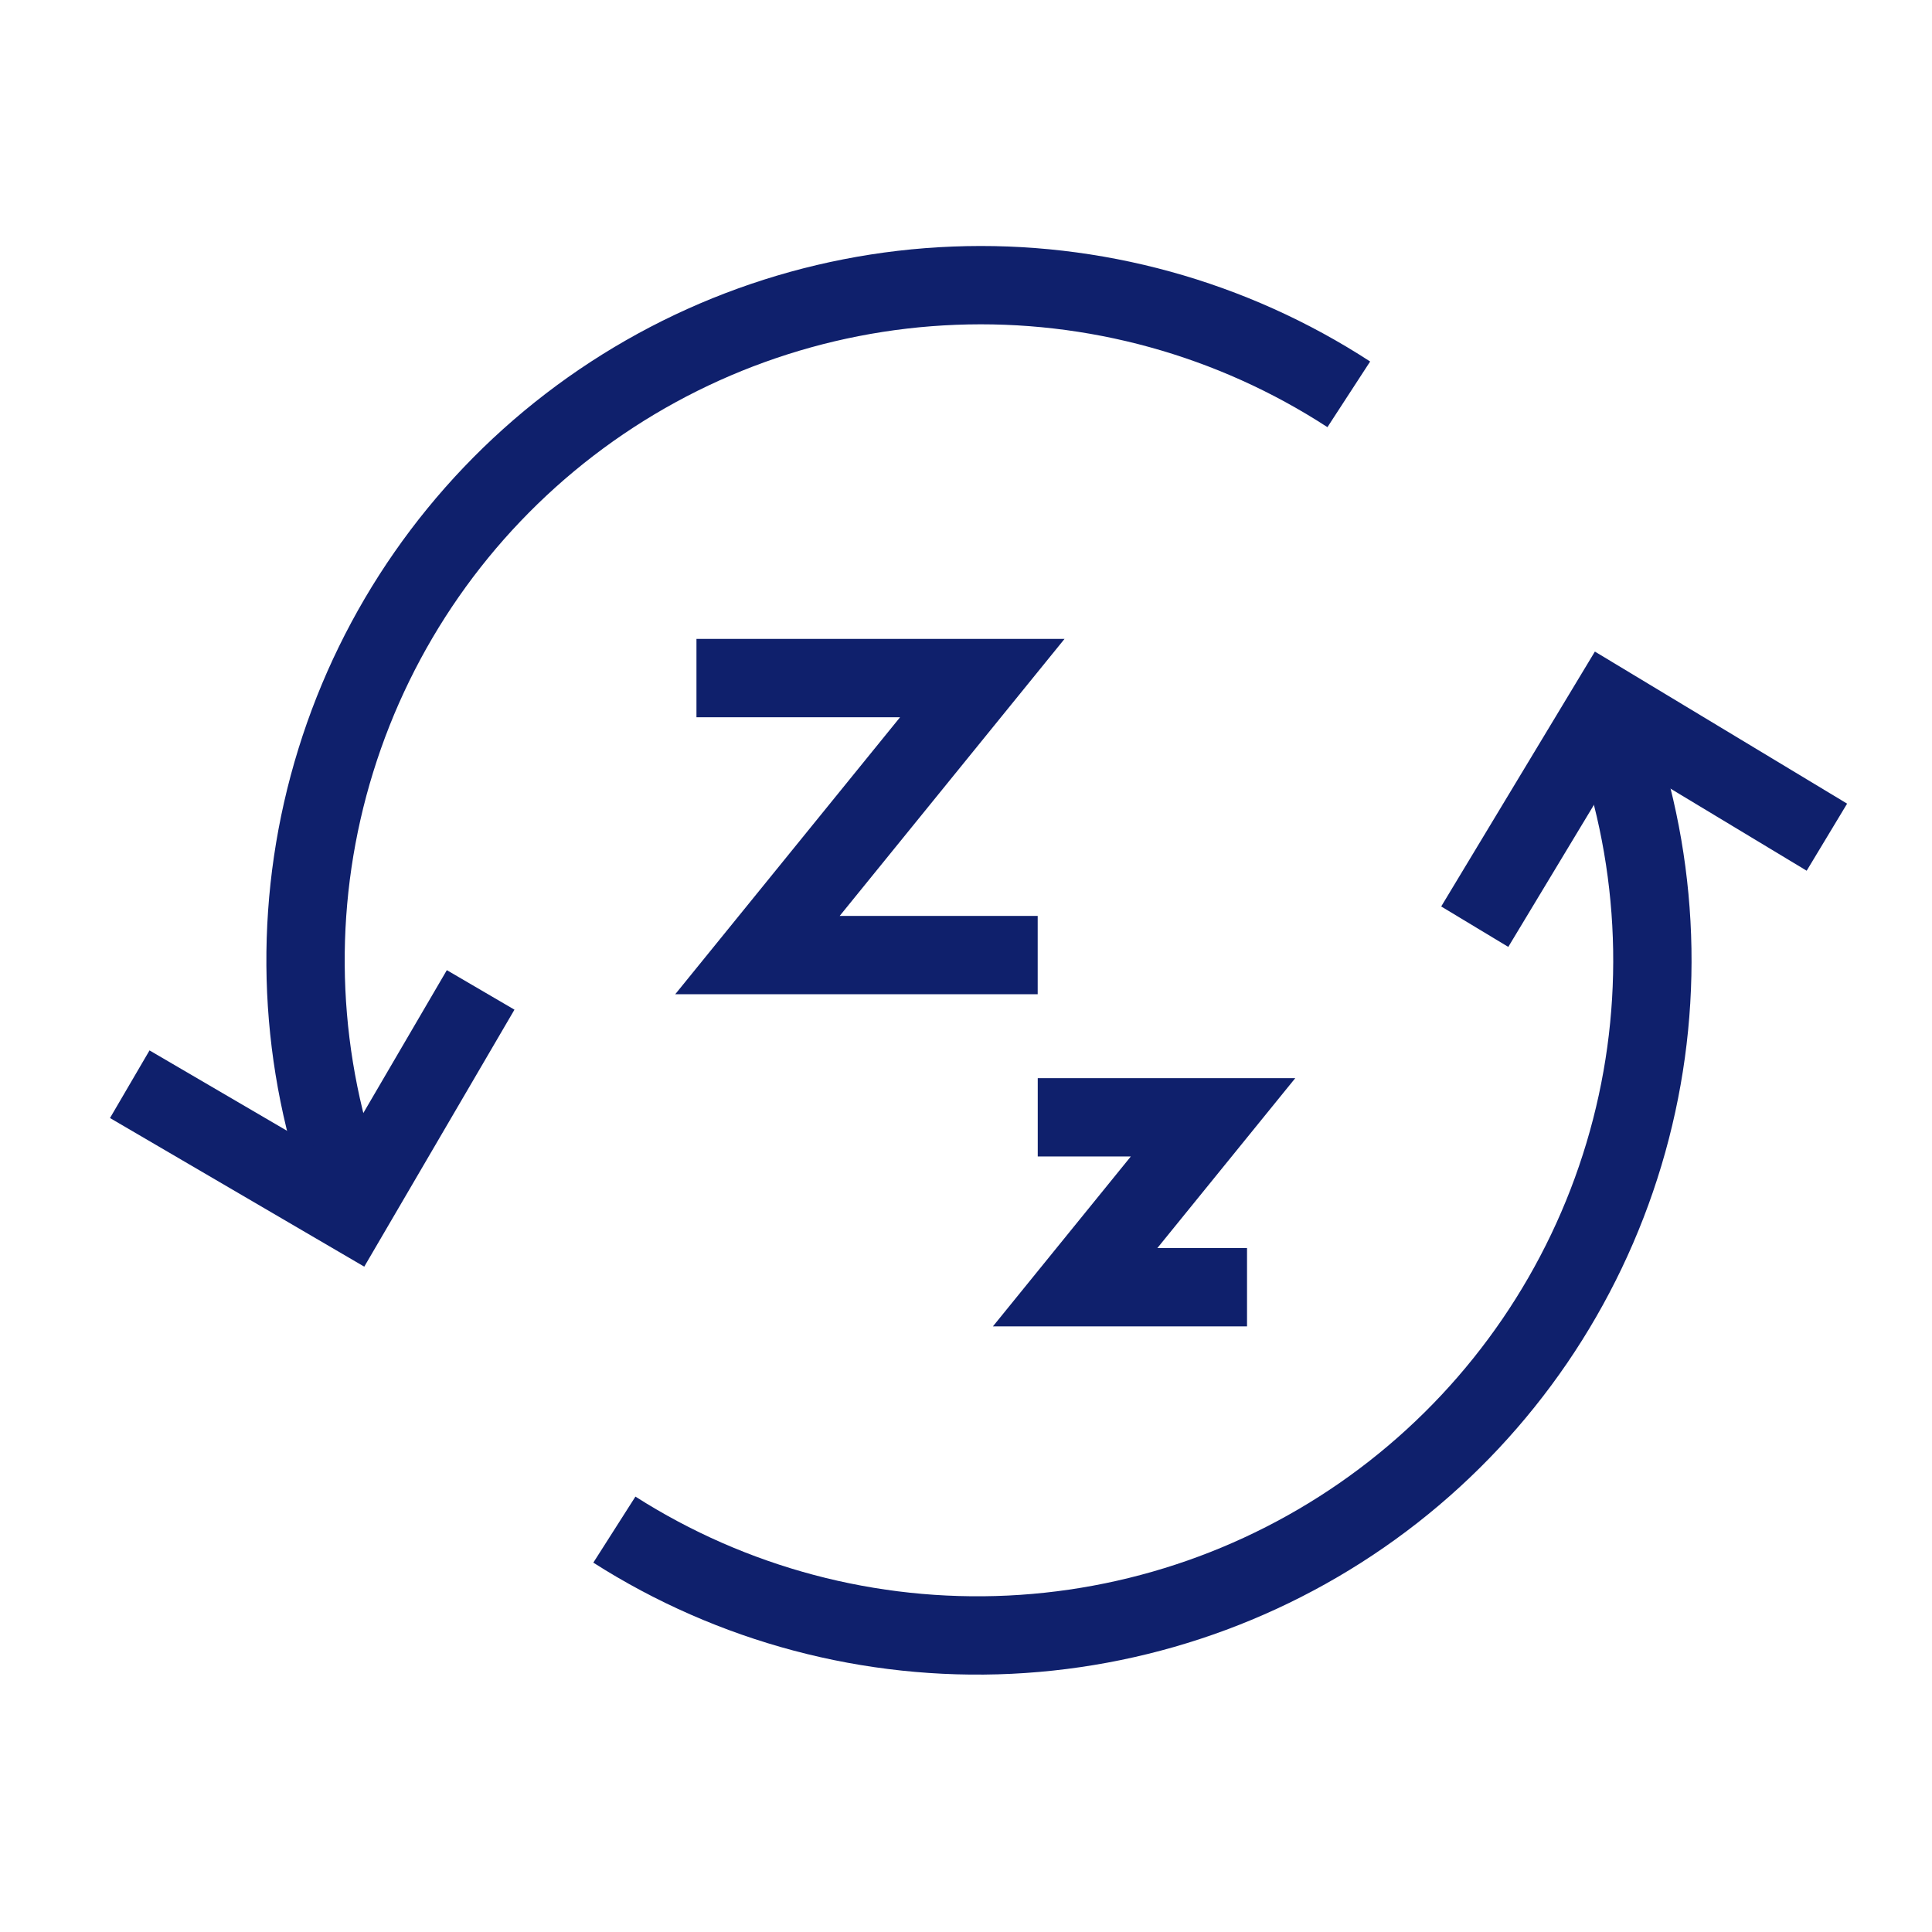
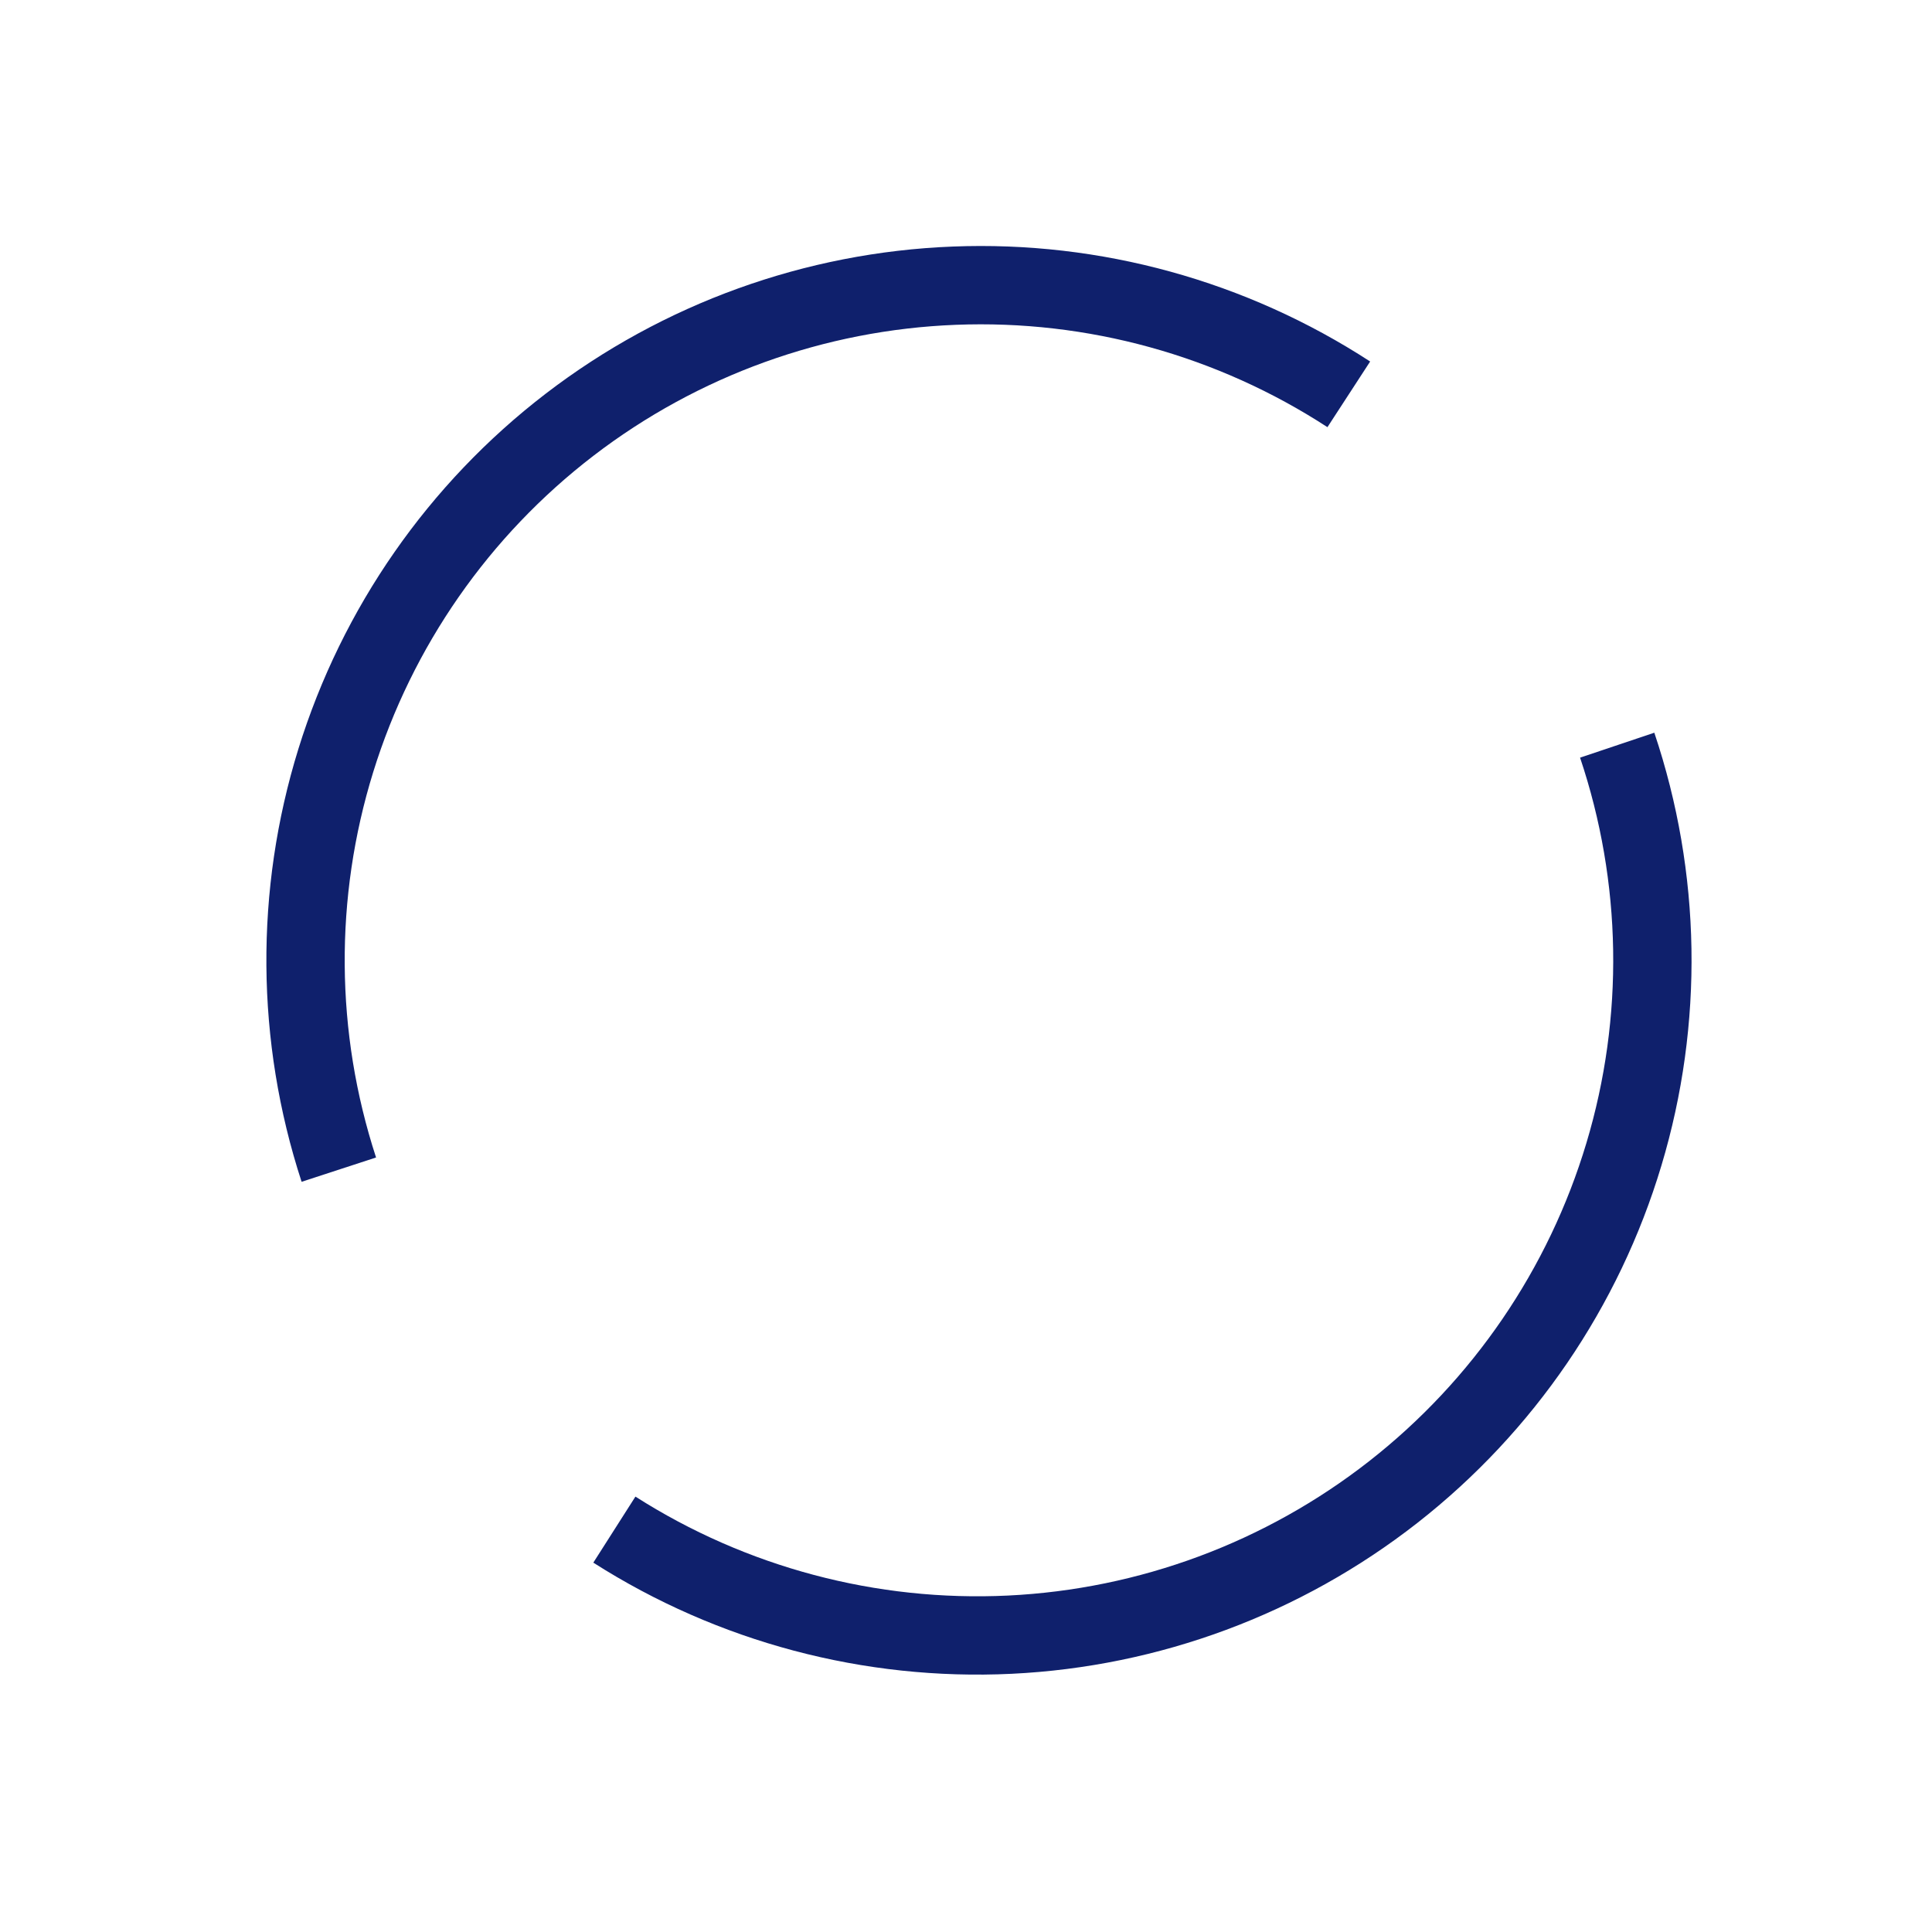
<svg xmlns="http://www.w3.org/2000/svg" width="37" height="37" viewBox="0 0 37 37" fill="none">
  <path d="M30.971 14.271C31.823 16.806 31.869 19.543 31.1 22.105C30.332 24.666 28.788 26.927 26.682 28.575C24.575 30.223 22.01 31.177 19.338 31.306C16.667 31.434 14.021 30.732 11.766 29.294" stroke="#0F206C" stroke-width="1.5" />
  <path d="M6.489 22.4C5.659 19.857 5.639 17.119 6.431 14.564C7.222 12.009 8.786 9.763 10.908 8.134C13.03 6.506 15.604 5.575 18.277 5.471C20.949 5.366 23.588 6.093 25.831 7.552" stroke="#0F206C" stroke-width="1.5" />
-   <path d="M28.243 17.747L30.799 13.508L34.987 16.033" stroke="#0F206C" stroke-width="1.5" />
-   <path d="M9.205 18.958L6.707 23.232L2.485 20.764" stroke="#0F206C" stroke-width="1.5" />
-   <path d="M13.338 12.986H18.812L14.506 18.291H19.873" stroke="#0F206C" stroke-width="1.5" />
-   <path d="M19.874 21.398H23.231L20.59 24.652H23.882" stroke="#0F206C" stroke-width="1.5" />
</svg>